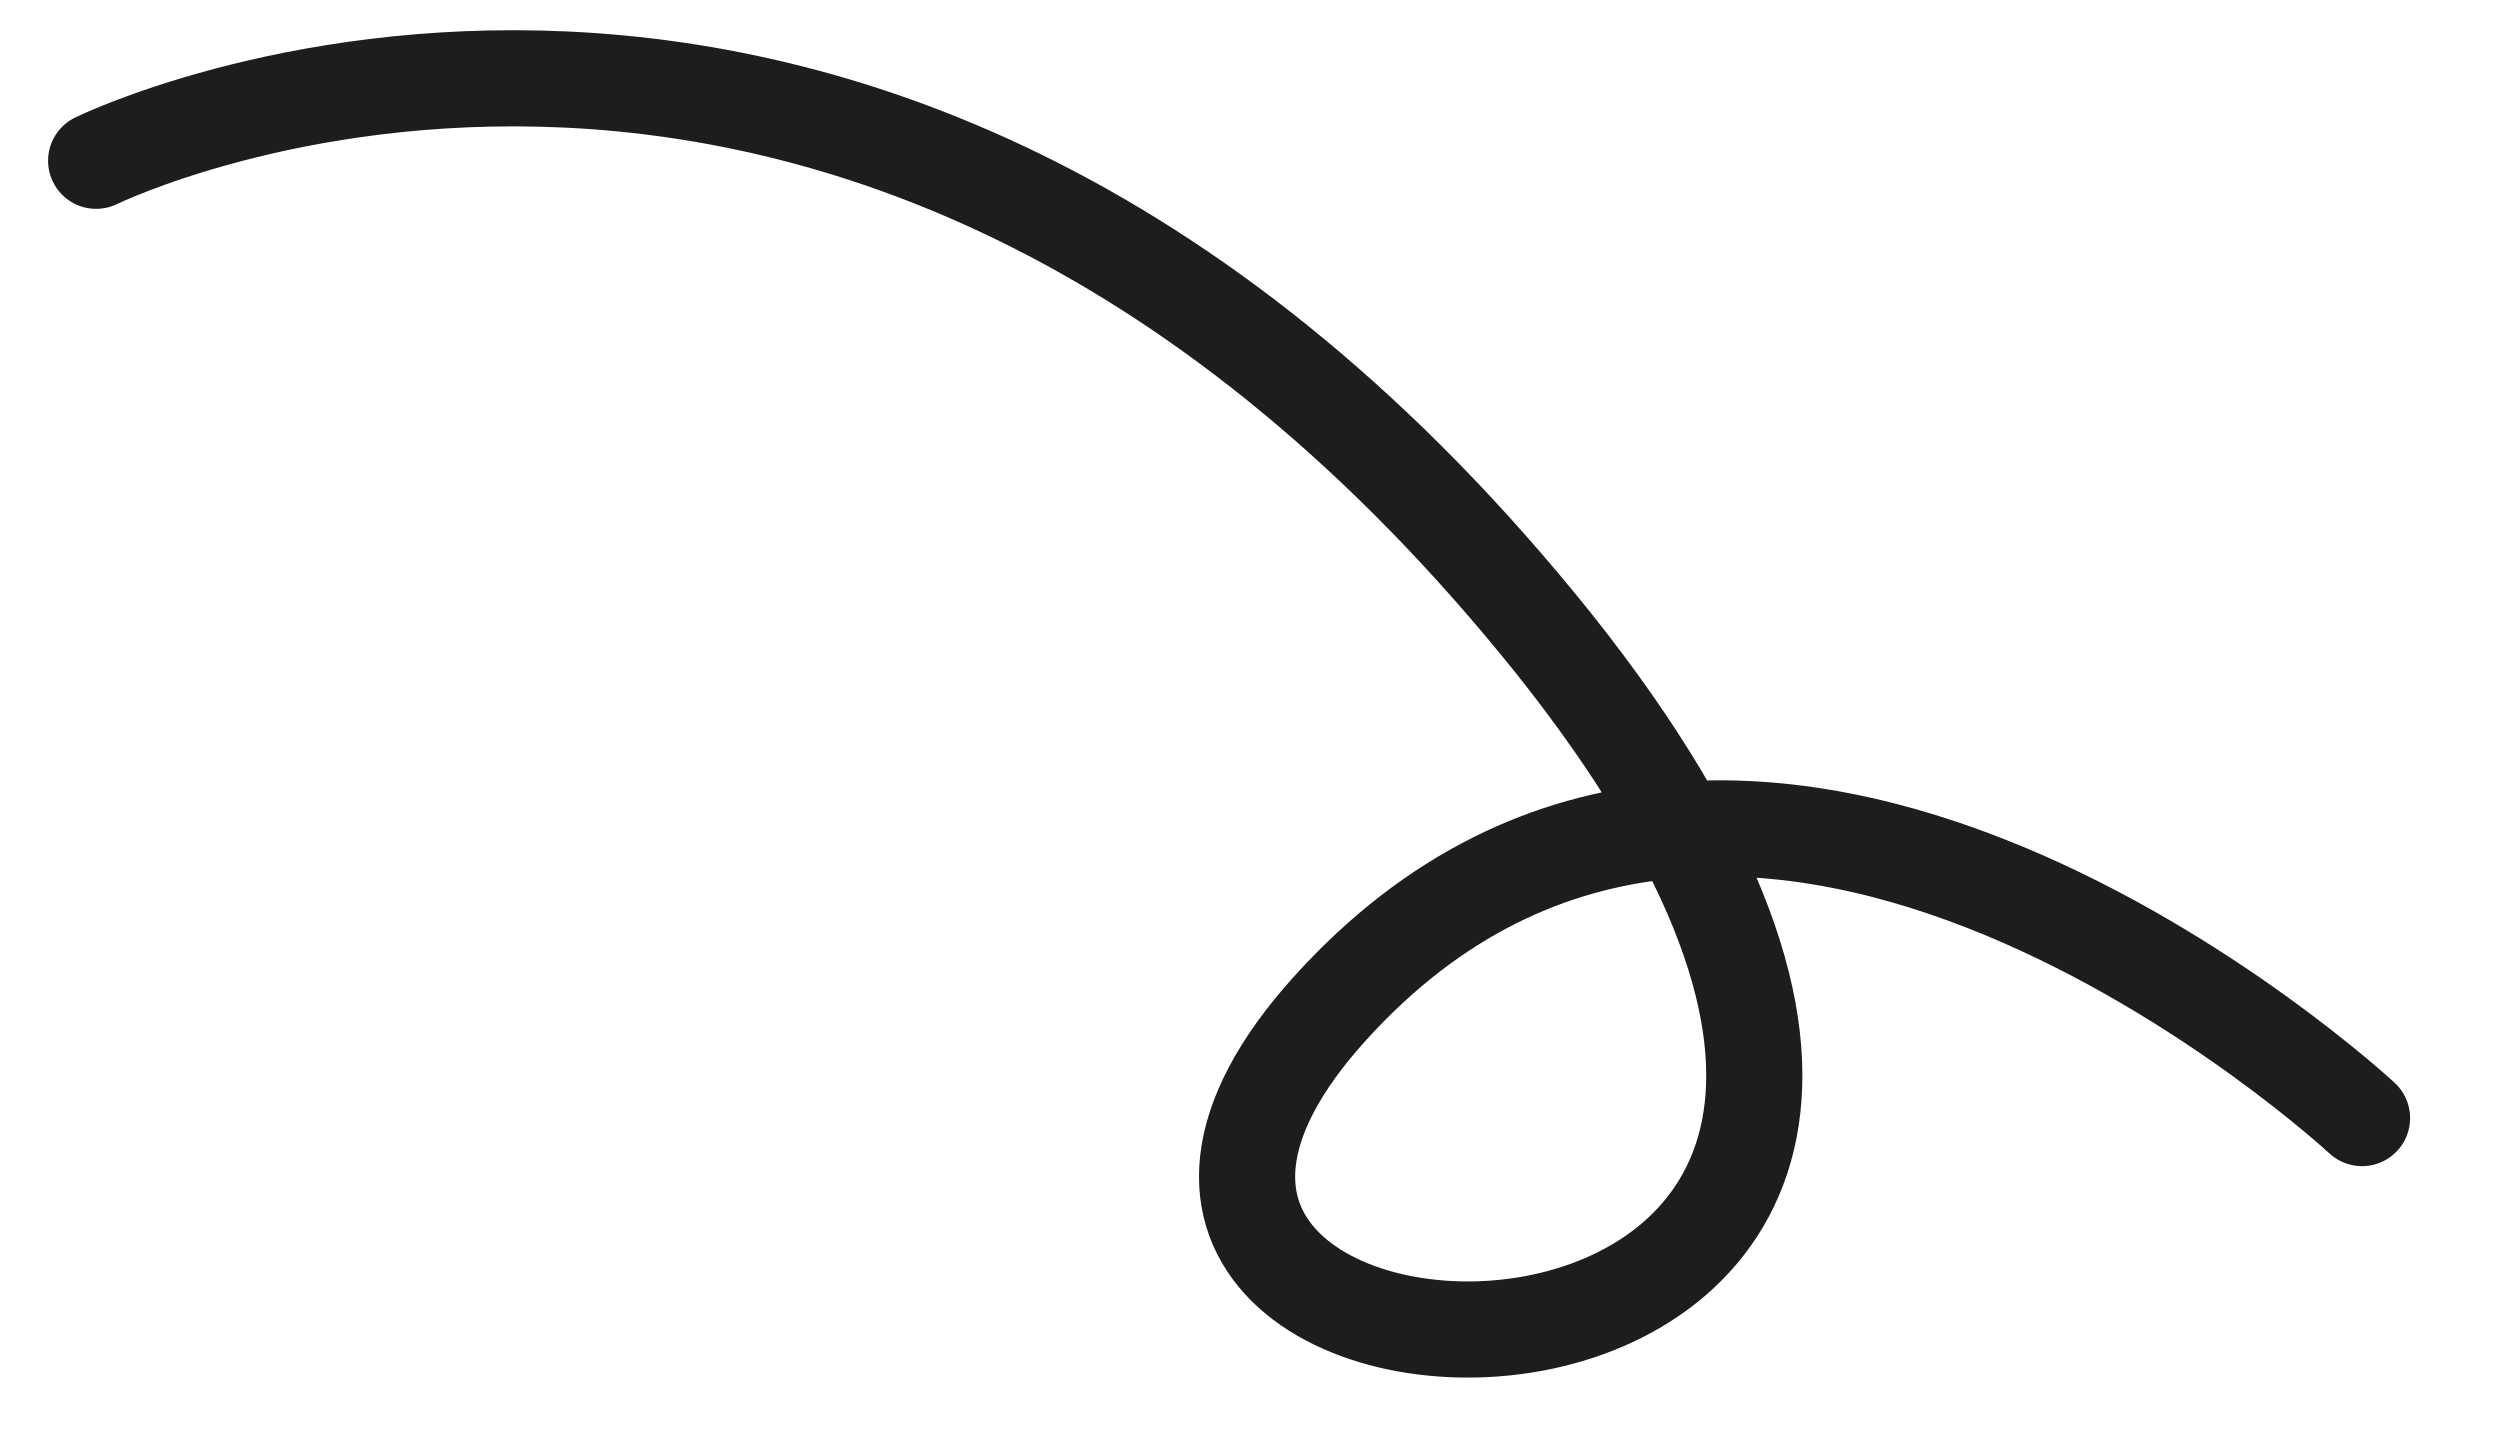
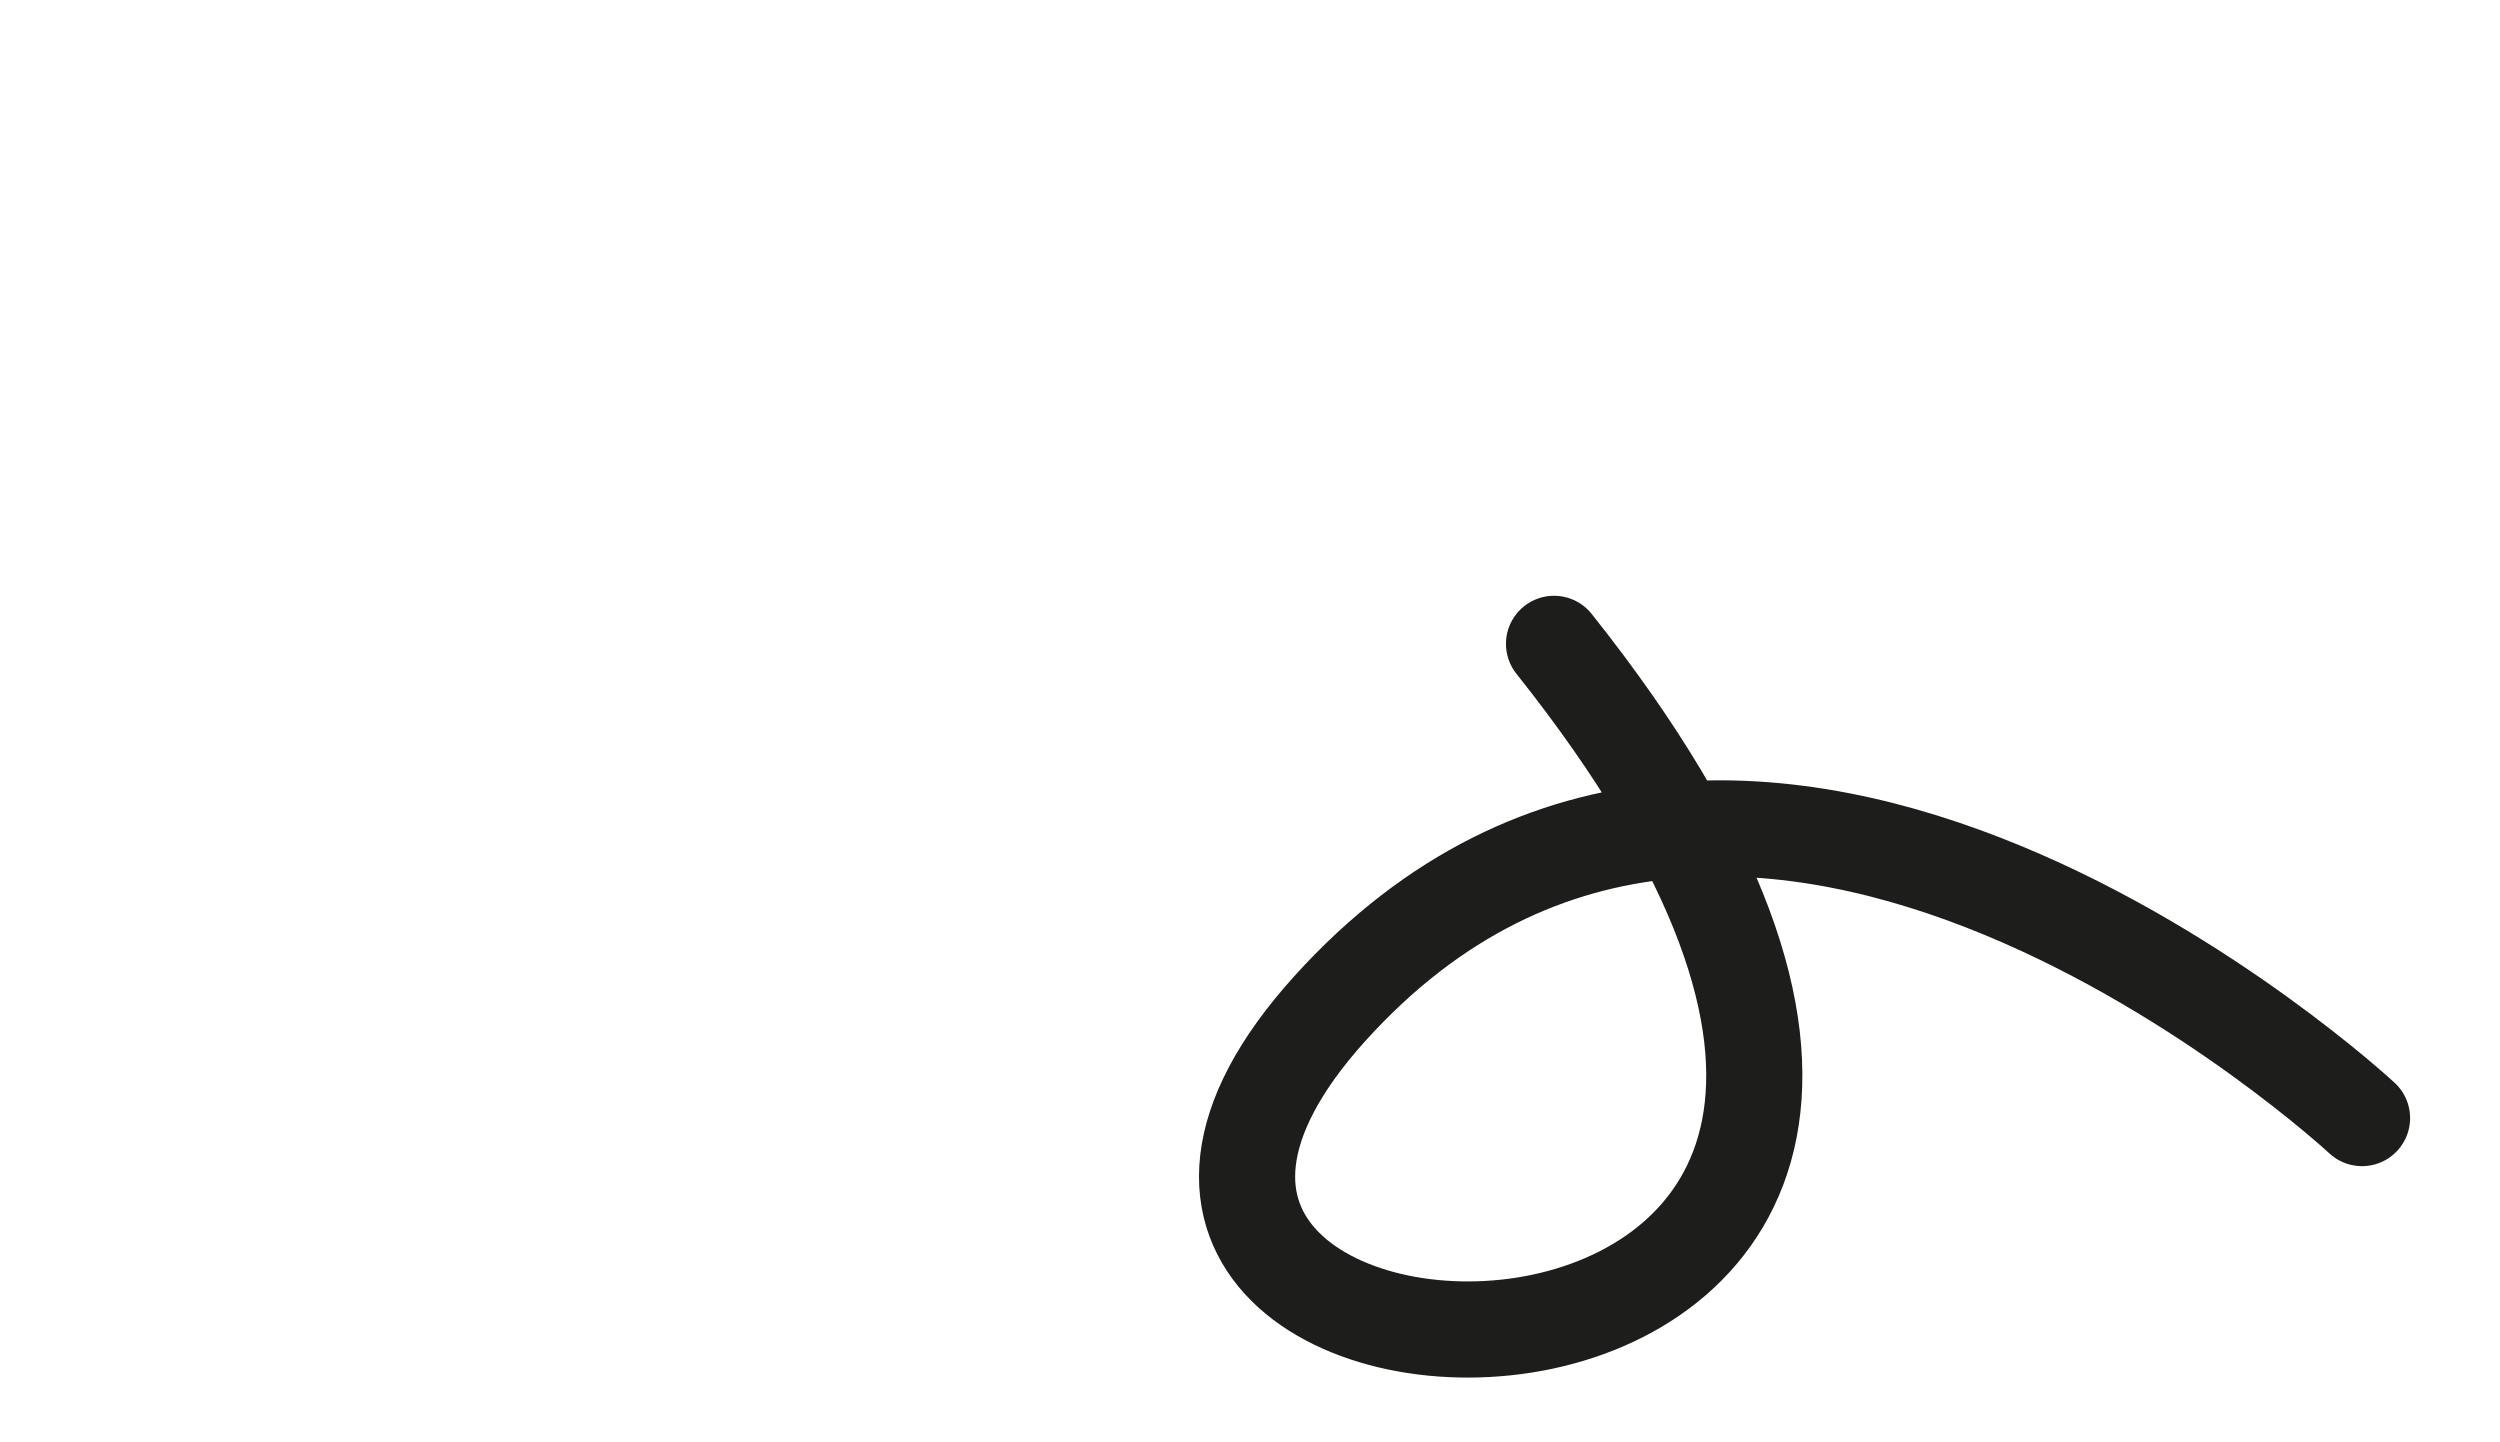
<svg xmlns="http://www.w3.org/2000/svg" width="26" height="15" viewBox="0 0 26 15" fill="none">
-   <path d="M24.565 11.628C24.565 11.628 18.171 5.691 13.833 10.486C9.494 15.281 23.286 15.647 16.162 6.696C8.992 -2.255 1 1.672 1 1.672" stroke="#1D1D1B" stroke-miterlimit="10" stroke-linecap="round" stroke-linejoin="round" />
+   <path d="M24.565 11.628C24.565 11.628 18.171 5.691 13.833 10.486C9.494 15.281 23.286 15.647 16.162 6.696" stroke="#1D1D1B" stroke-miterlimit="10" stroke-linecap="round" stroke-linejoin="round" />
</svg>